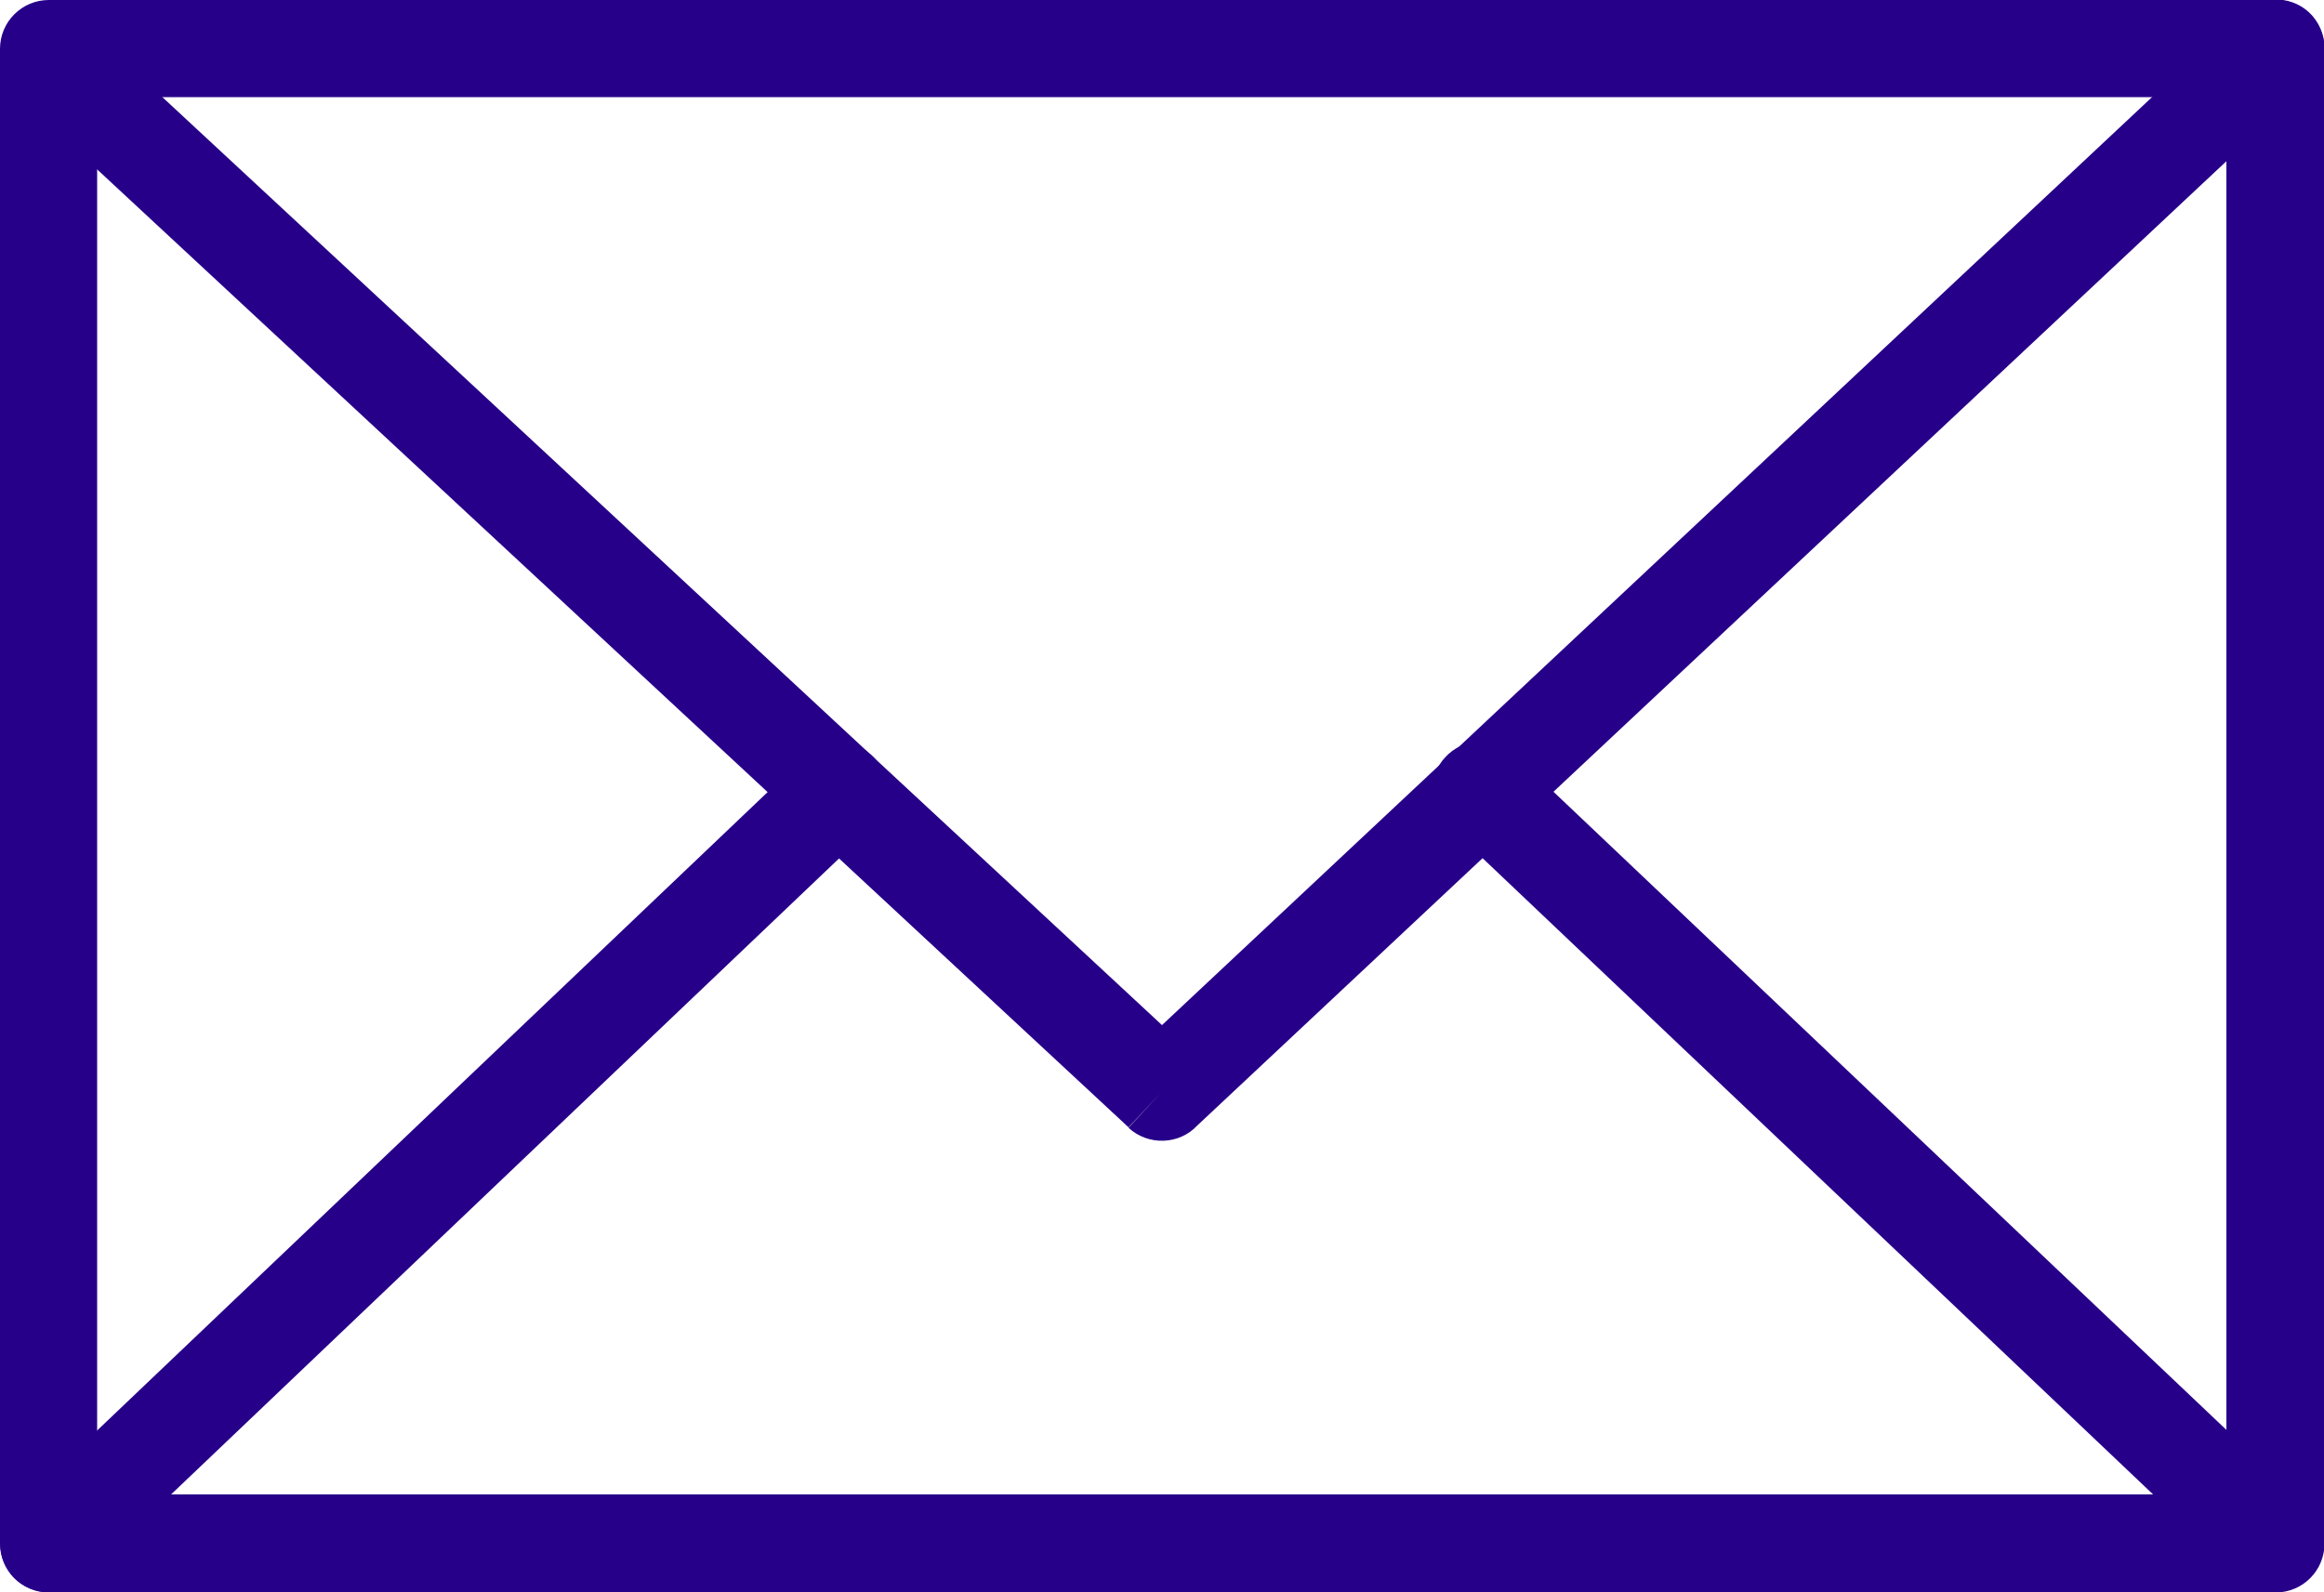
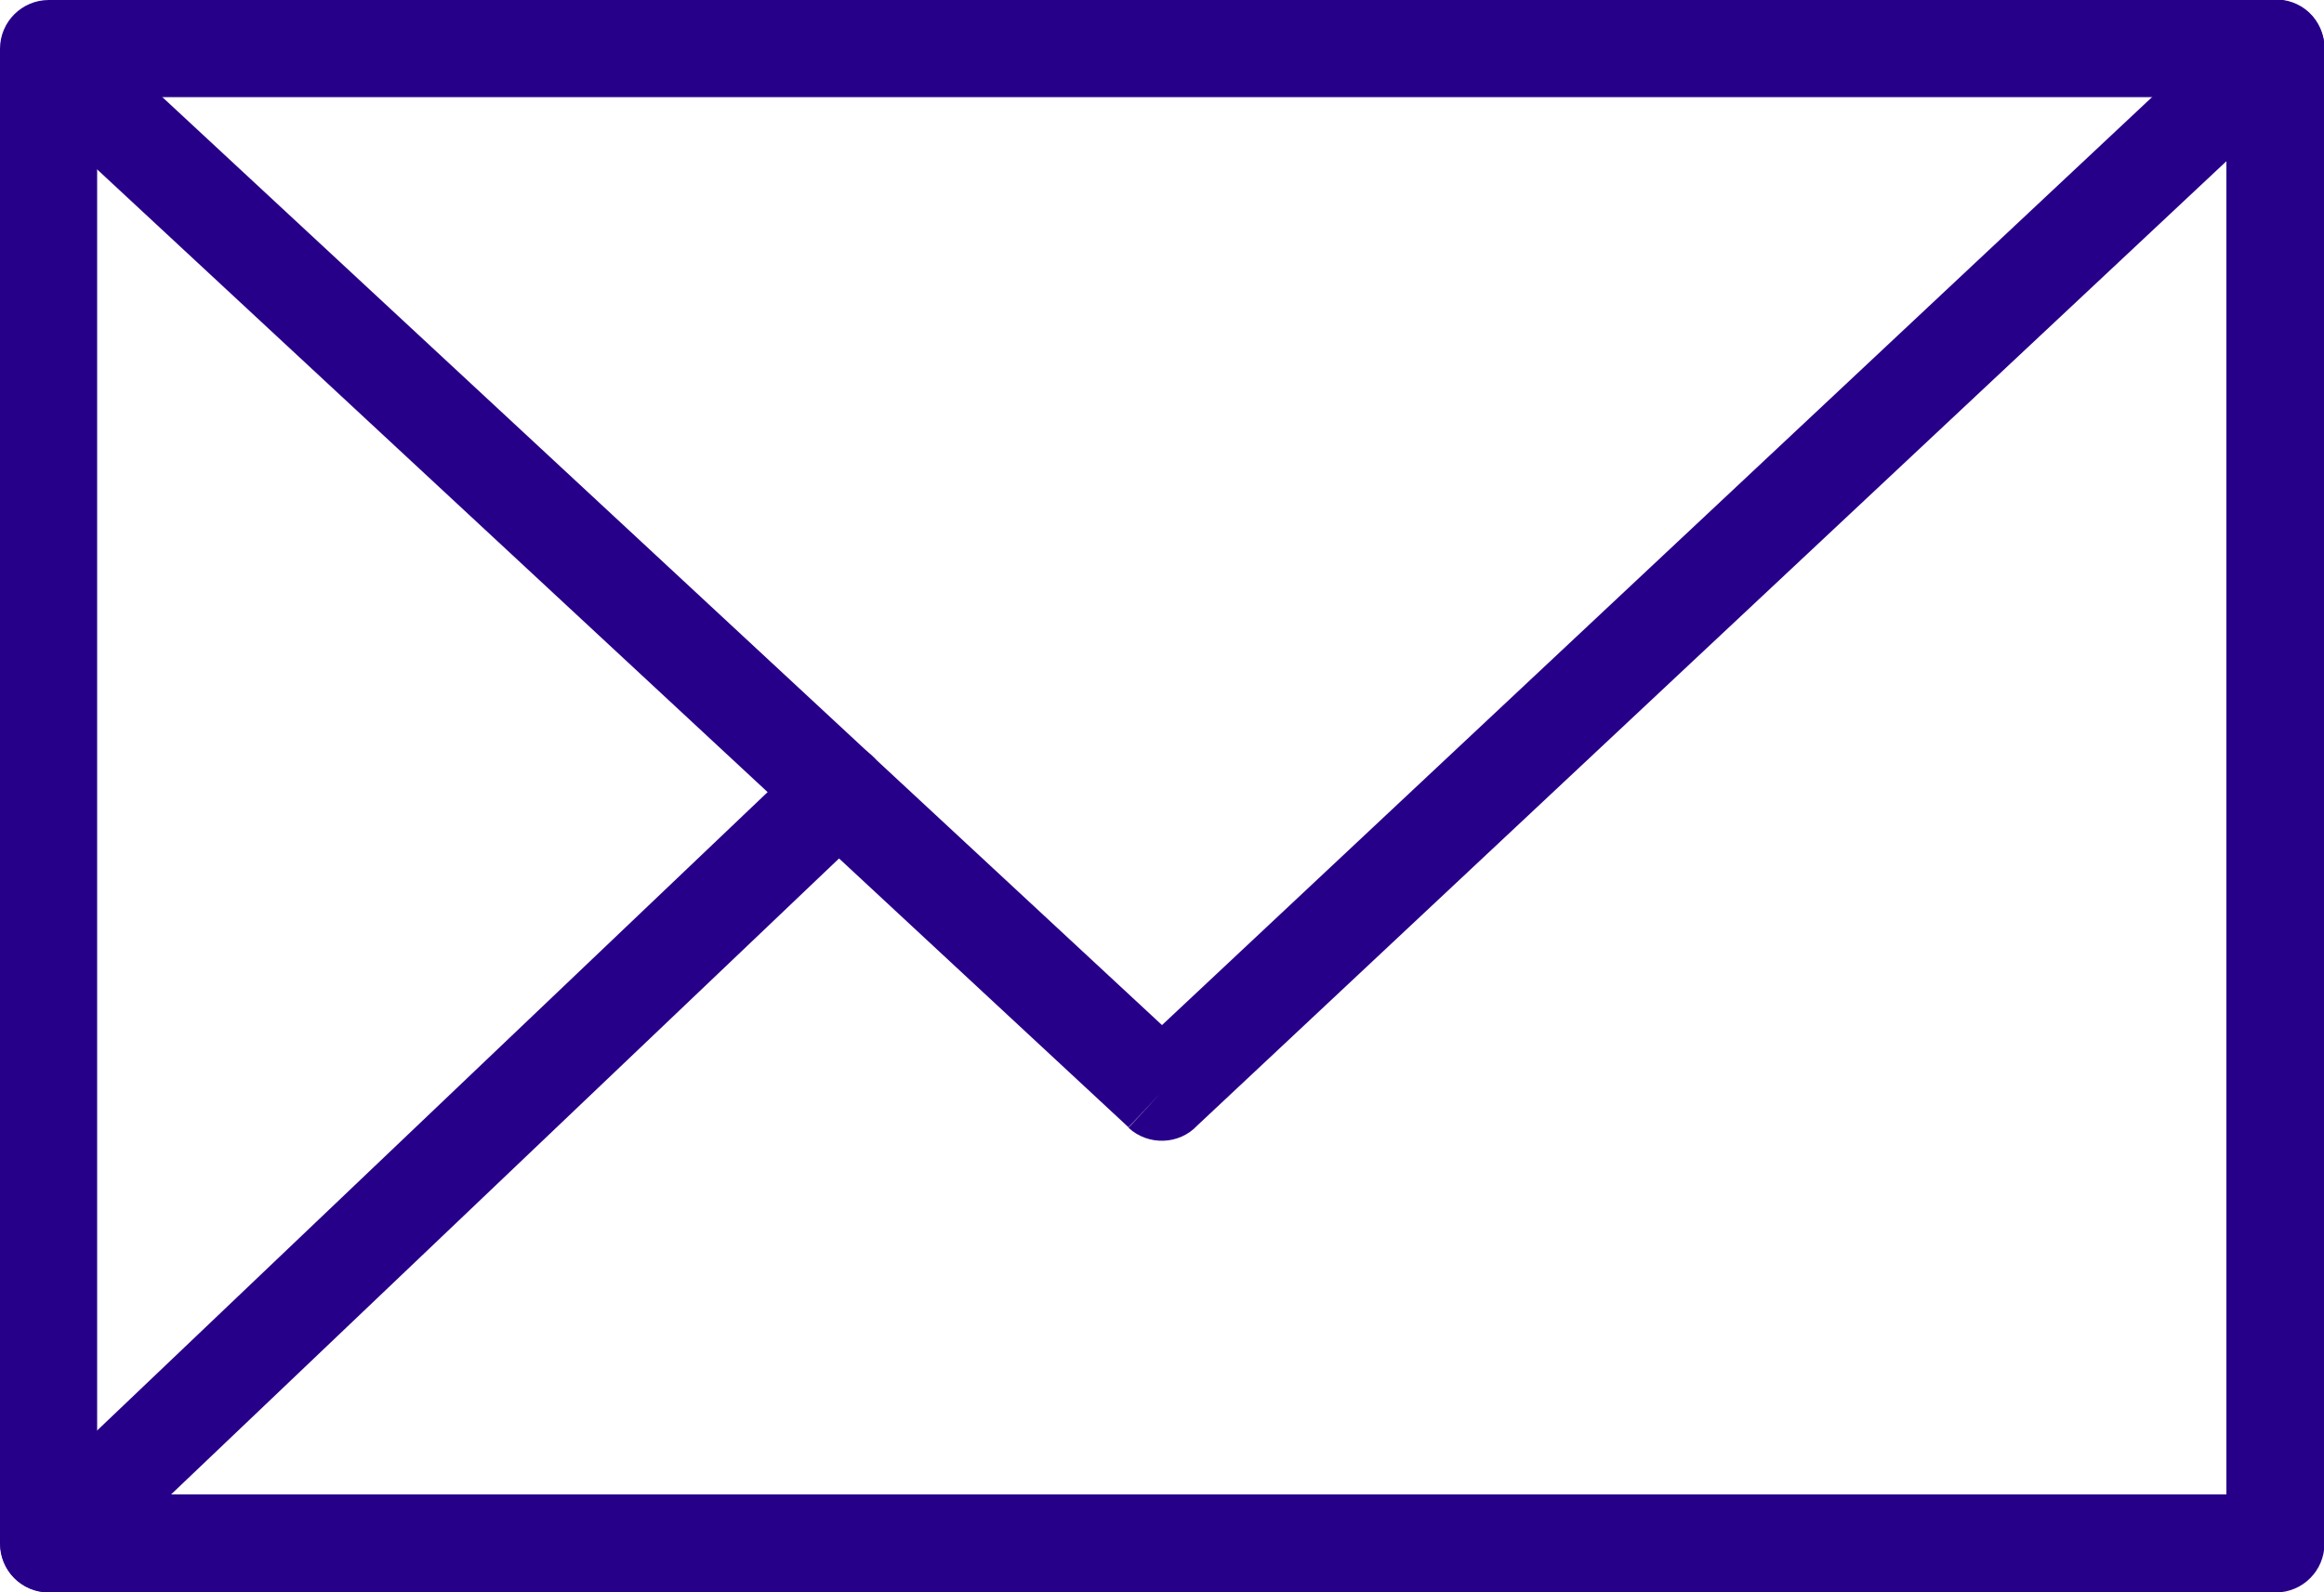
<svg xmlns="http://www.w3.org/2000/svg" version="1.1" id="Layer_1" x="0px" y="0px" viewBox="0 0 500 342.6" style="enable-background:new 0 0 500 342.6;" xml:space="preserve">
  <style type="text/css">
	.st0{fill:#270089;}
</style>
  <path class="st0" d="M10.5,0h479.1c5.8,0,10.5,4.7,10.5,10.5v321.7c0,5.8-4.7,10.5-10.5,10.5H10.5c-5.8,0-10.5-4.7-10.5-10.5V10.5  C0,4.7,4.7,0,10.5,0z M479.1,20.9H20.9v300.7h458.1V20.9z" />
  <path class="st0" d="M21.9,8.8C17.7,4.8,11.1,5.1,7.1,9.3c-3.9,4.2-3.7,10.8,0.5,14.8l0,0l235.2,218.5l7.1-7.6l-7.1,7.7  c4.2,3.9,10.9,3.7,14.8-0.5l0,0l239-224c4.3-3.8,4.7-10.4,0.9-14.8c-3.8-4.3-10.4-4.7-14.8-0.9c-0.2,0.1-0.3,0.3-0.5,0.4L250,220.6  L21.9,8.8z" />
  <path class="st0" d="M3.3,324.6c-4.2,4-4.3,10.6-0.4,14.8c4,4.2,10.6,4.3,14.8,0.4l0,0l170-161.9c4.2-4,4.3-10.6,0.4-14.8  s-10.6-4.3-14.8-0.4l0,0L3.3,324.6z" />
-   <path class="st0" d="M482.3,339.7c4.2,4,10.8,3.8,14.8-0.4c4-4.2,3.8-10.8-0.4-14.8l-171-162.2c-4.3-3.9-10.9-3.6-14.8,0.7  c-3.8,4.1-3.6,10.5,0.4,14.4L482.3,339.7z" />
</svg>